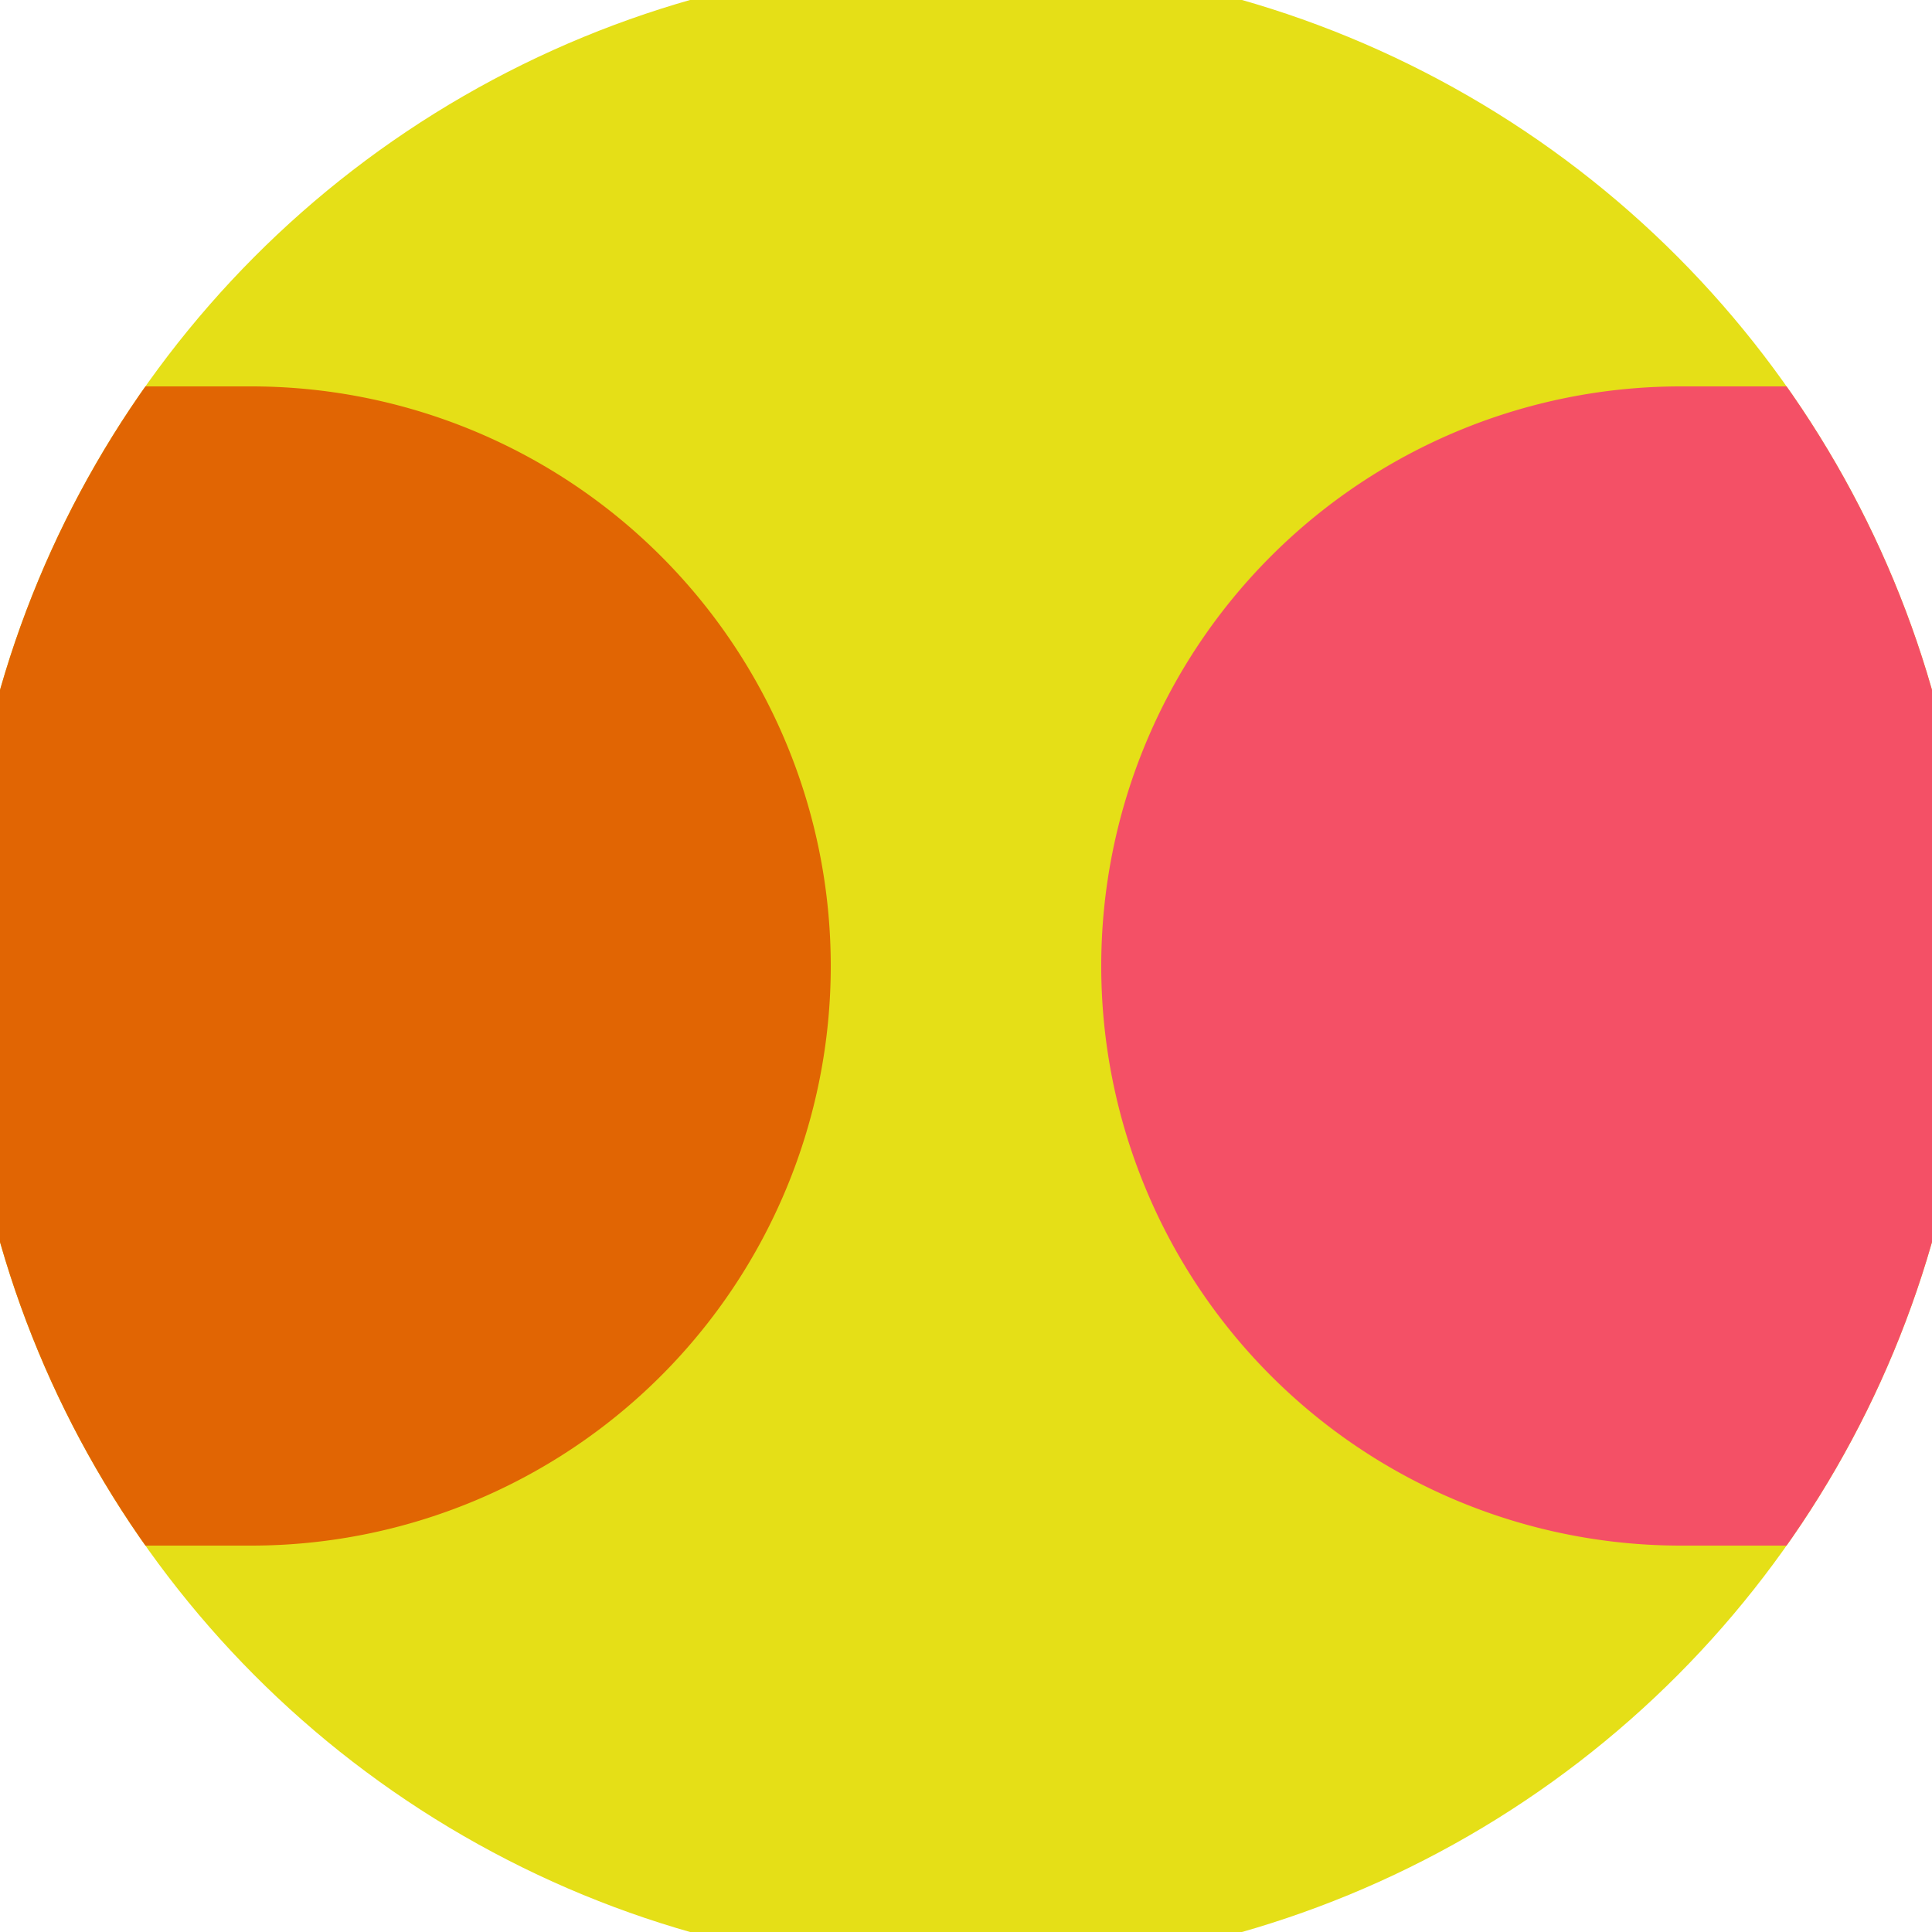
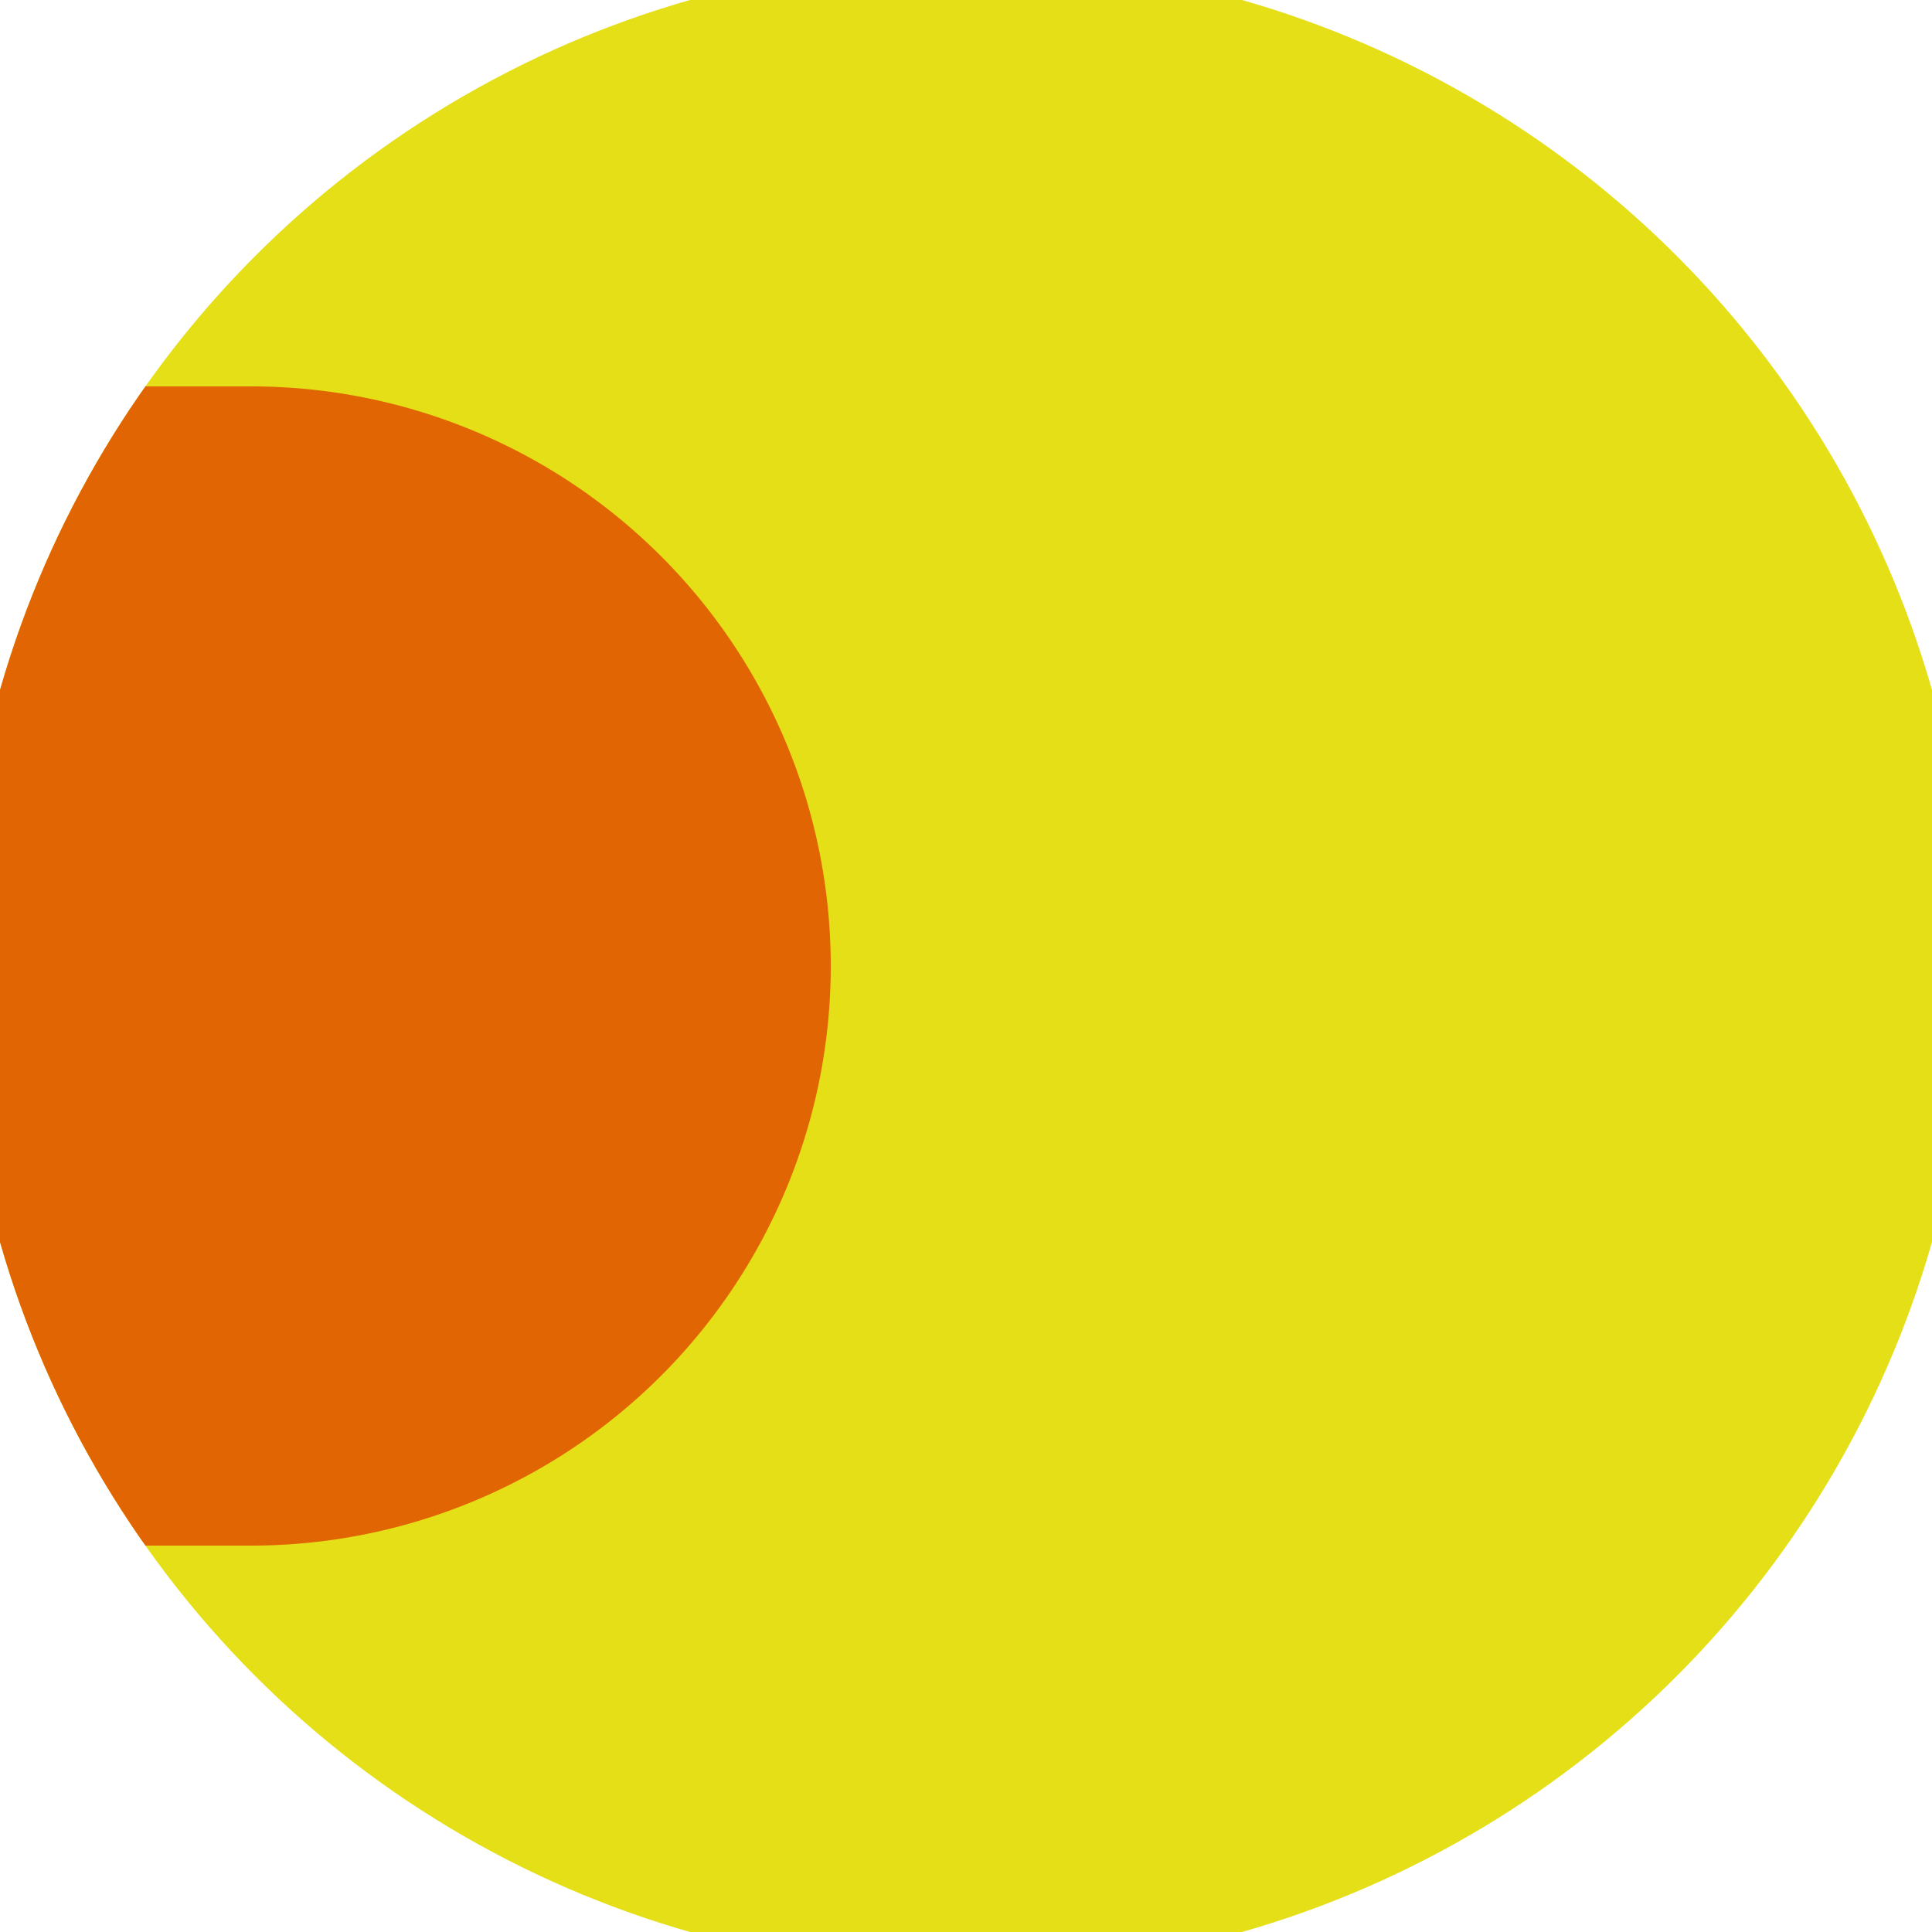
<svg xmlns="http://www.w3.org/2000/svg" width="128" height="128" viewBox="0 0 100 100" shape-rendering="geometricPrecision">
  <defs>
    <clipPath id="clip">
      <circle cx="50" cy="50" r="52" />
    </clipPath>
  </defs>
  <g transform="rotate(0 50 50)">
    <rect x="0" y="0" width="100" height="100" fill="#e5df17" clip-path="url(#clip)" />
-     <path d="M 87 20 A 30 30 0 0 0 87 80 H 101 V 20 Z" fill="#f45066" clip-path="url(#clip)" />
    <path d="M 13 20 A 30 30 0 0 1 13 80 H -1 V 20 Z" fill="#e16503" clip-path="url(#clip)" />
  </g>
</svg>